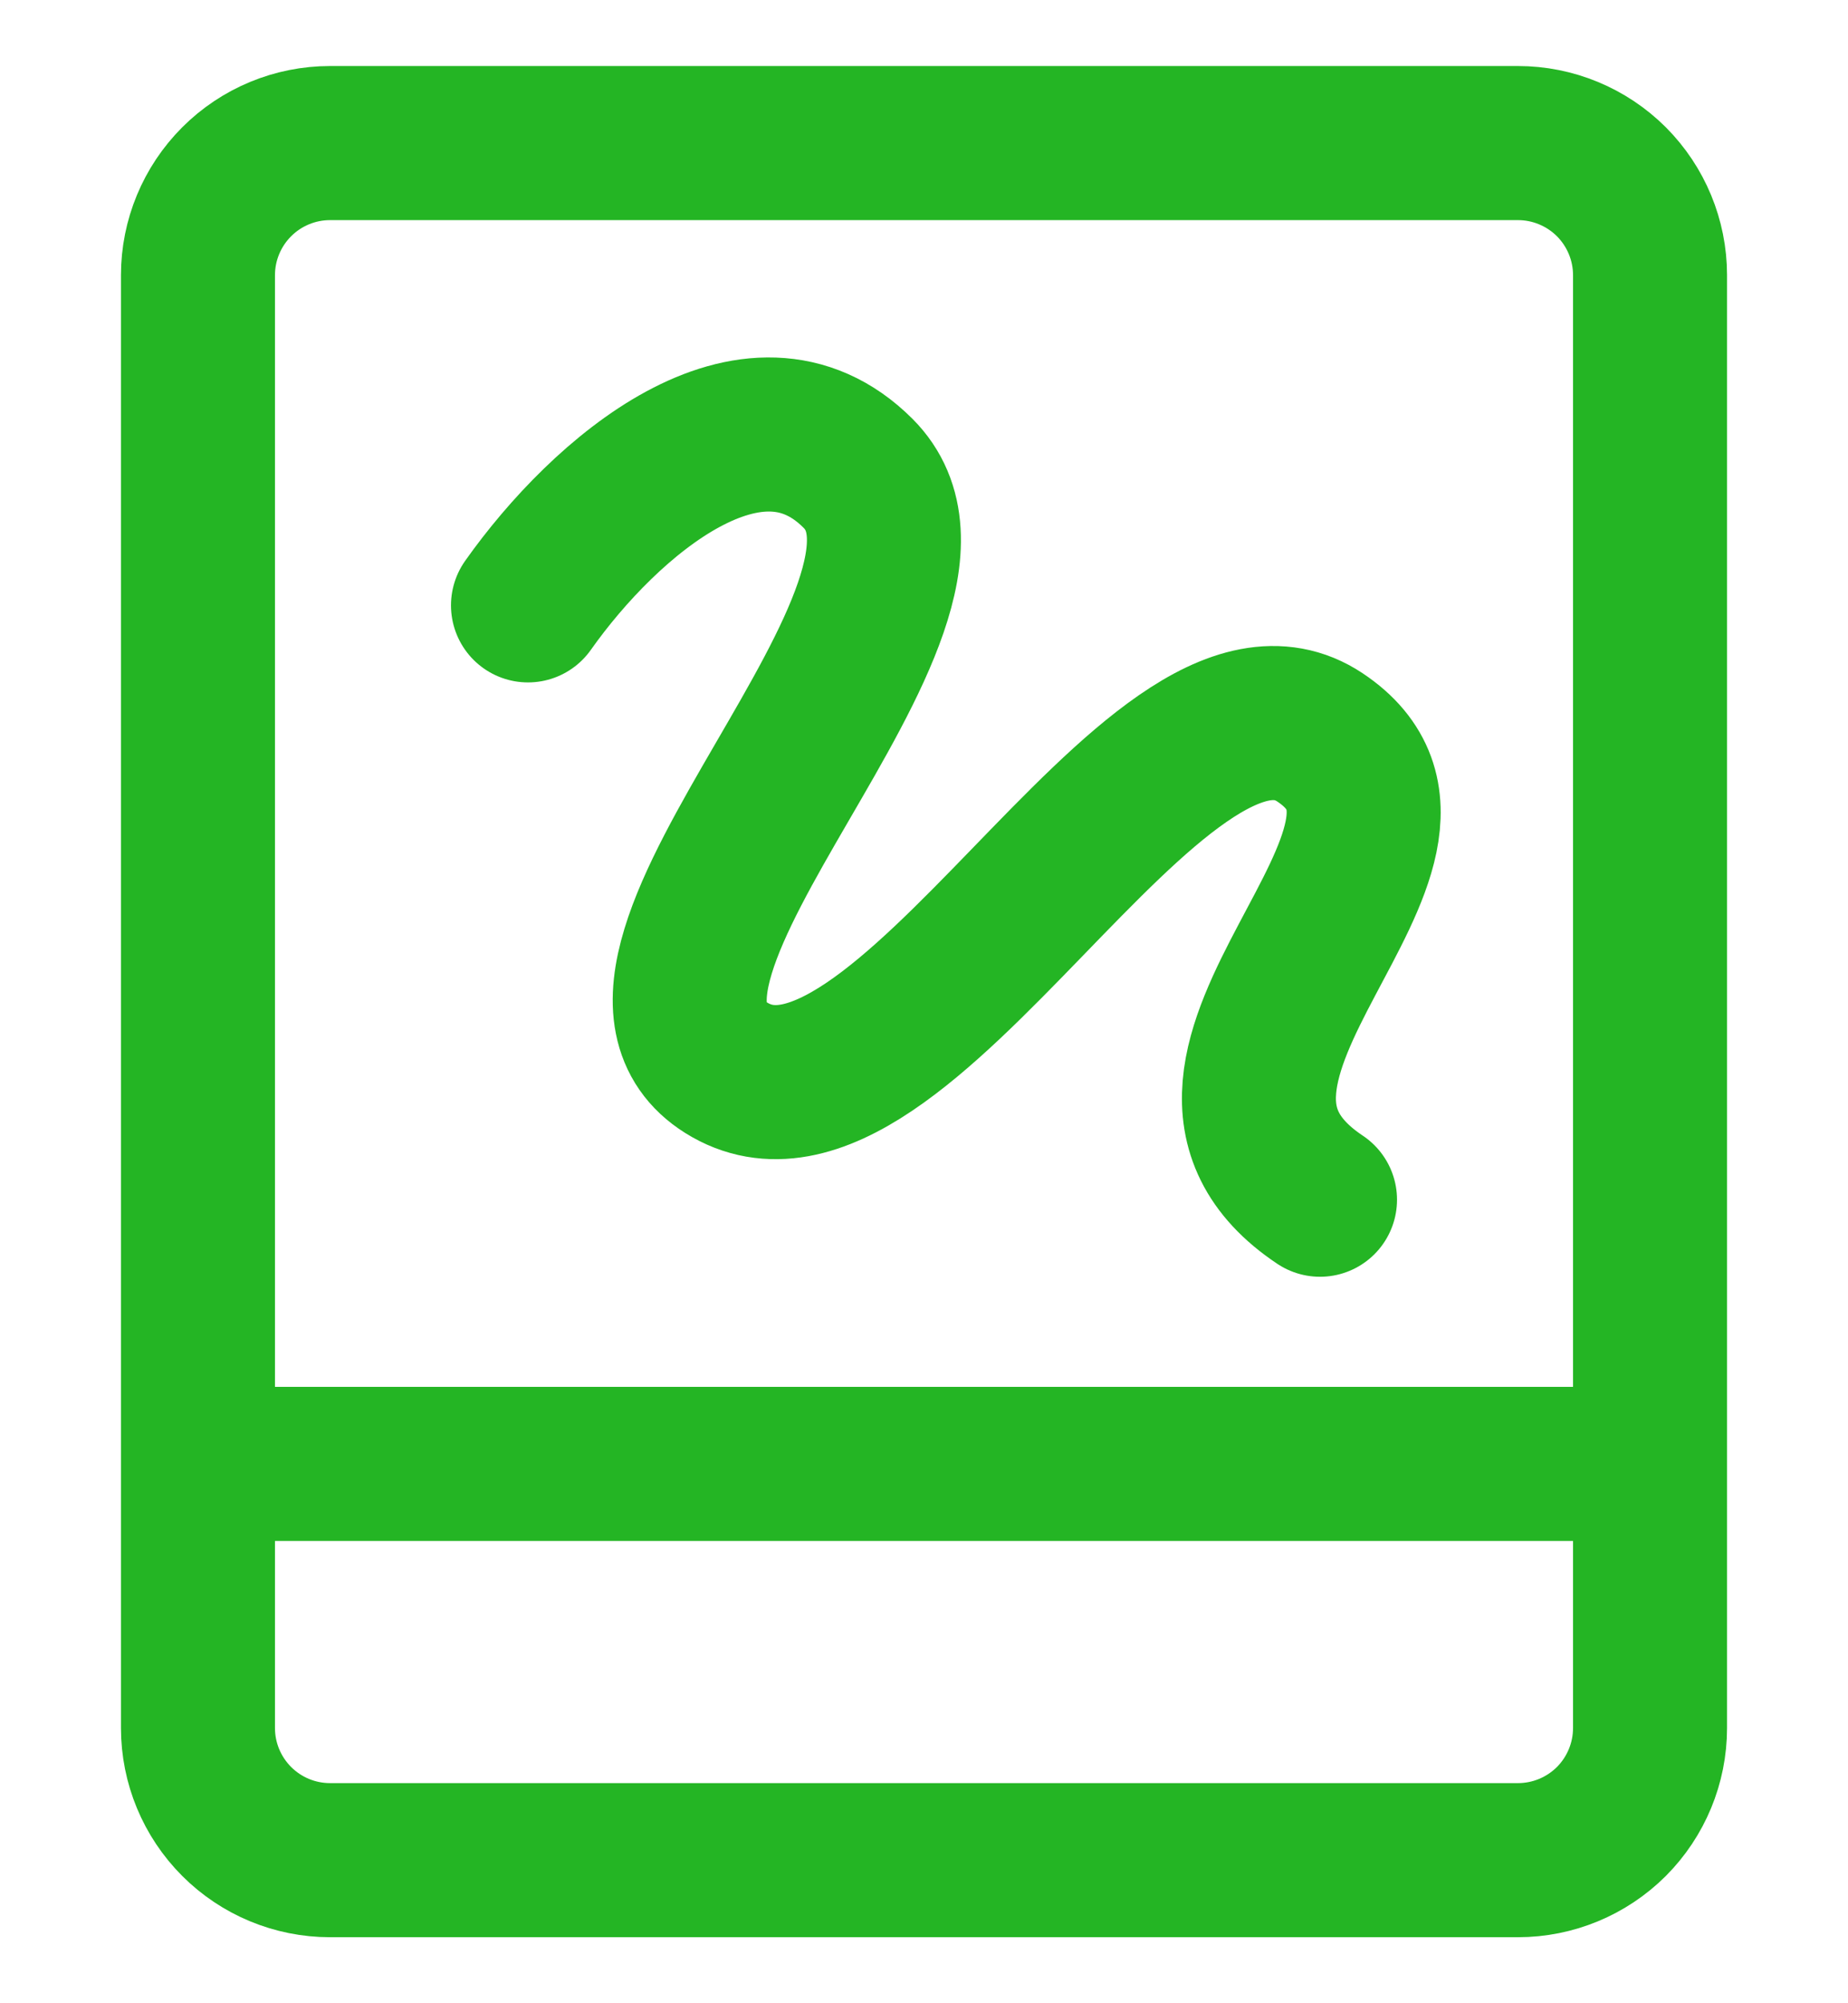
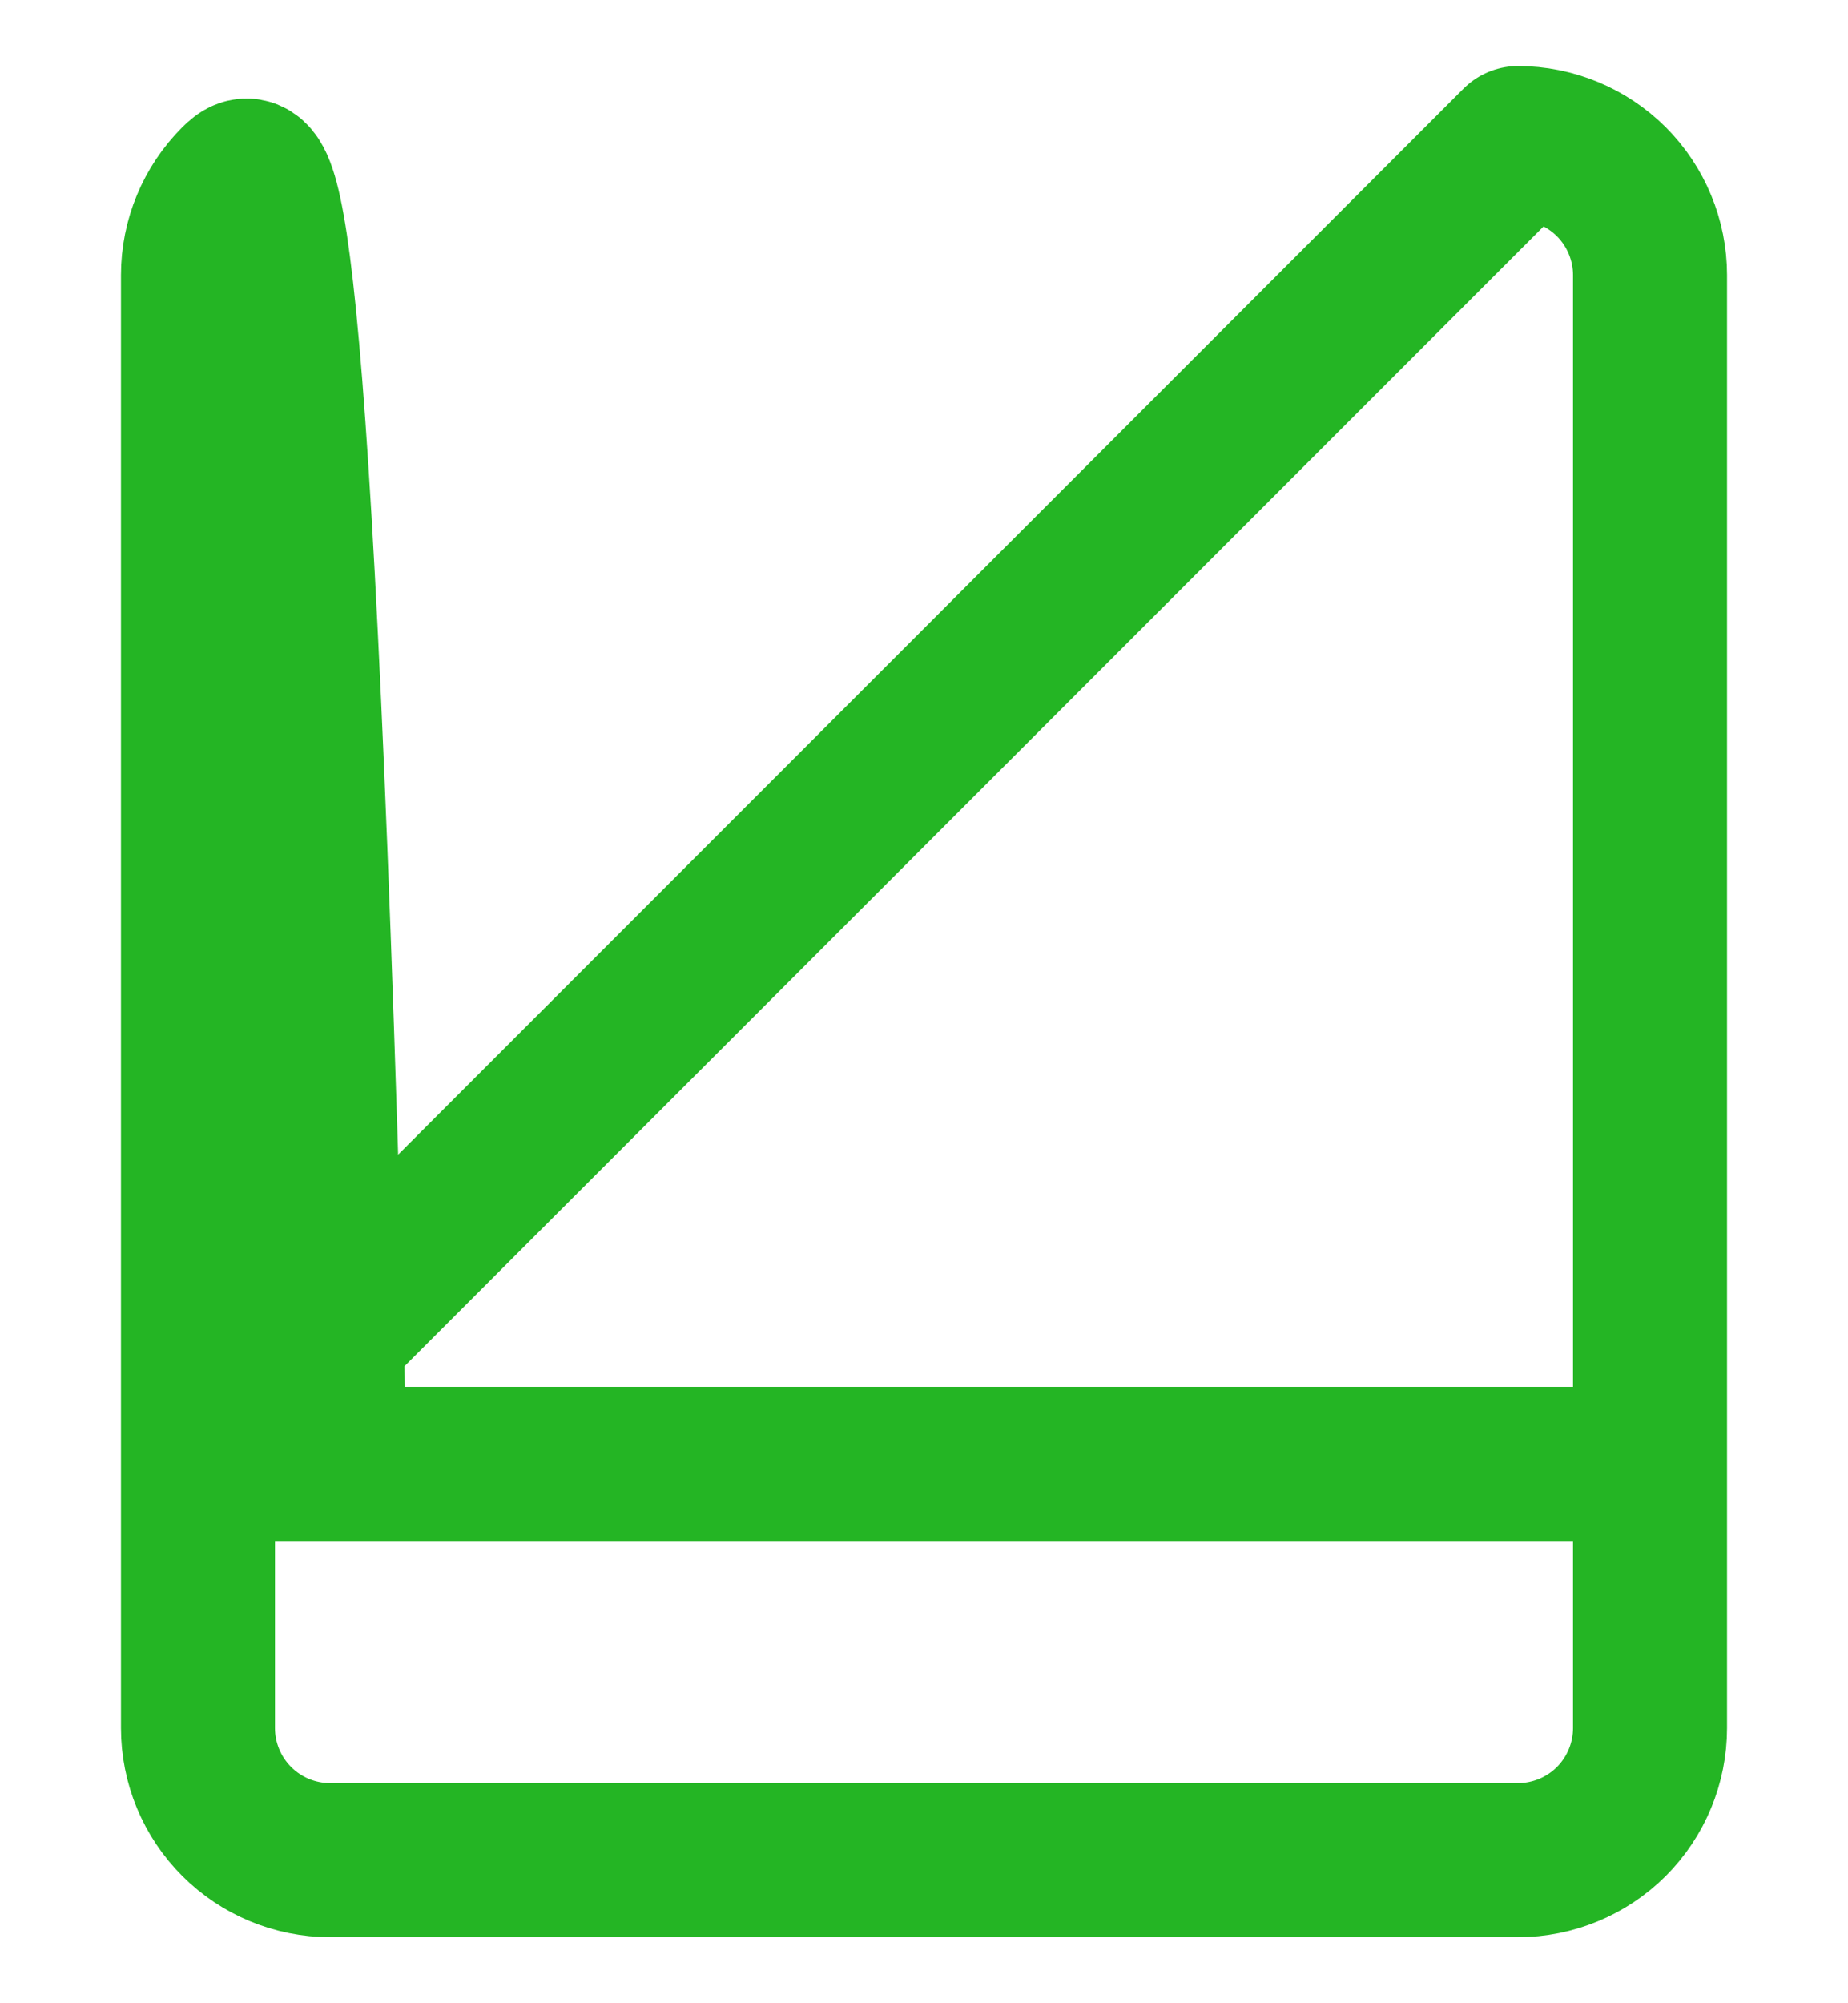
<svg xmlns="http://www.w3.org/2000/svg" width="24" height="26" viewBox="0 0 24 26" fill="none">
-   <path d="M2.571 19H21.429M19.714 1.857H4.286C3.831 1.857 3.395 2.038 3.074 2.359C2.752 2.681 2.571 3.117 2.571 3.571V22.428C2.571 22.883 2.752 23.319 3.074 23.641C3.395 23.962 3.831 24.143 4.286 24.143H19.714C20.169 24.143 20.605 23.962 20.927 23.641C21.248 23.319 21.429 22.883 21.429 22.428V3.571C21.429 3.117 21.248 2.681 20.927 2.359C20.605 2.038 20.169 1.857 19.714 1.857Z" stroke="#24B524" stroke-width="2" stroke-linecap="round" stroke-linejoin="round" />
-   <path d="M6.857 7.857C7.86 6.439 9.789 4.789 11.143 6.143C12.857 7.857 7.363 12.559 9.429 13.857C11.685 15.275 15.024 8.159 17.143 9.571C19.262 10.984 14.571 13.857 17.143 15.571" stroke="#24B524" stroke-width="2" stroke-linecap="round" stroke-linejoin="round" />
+   <path d="M2.571 19H21.429H4.286C3.831 1.857 3.395 2.038 3.074 2.359C2.752 2.681 2.571 3.117 2.571 3.571V22.428C2.571 22.883 2.752 23.319 3.074 23.641C3.395 23.962 3.831 24.143 4.286 24.143H19.714C20.169 24.143 20.605 23.962 20.927 23.641C21.248 23.319 21.429 22.883 21.429 22.428V3.571C21.429 3.117 21.248 2.681 20.927 2.359C20.605 2.038 20.169 1.857 19.714 1.857Z" stroke="#24B524" stroke-width="2" stroke-linecap="round" stroke-linejoin="round" />
</svg>